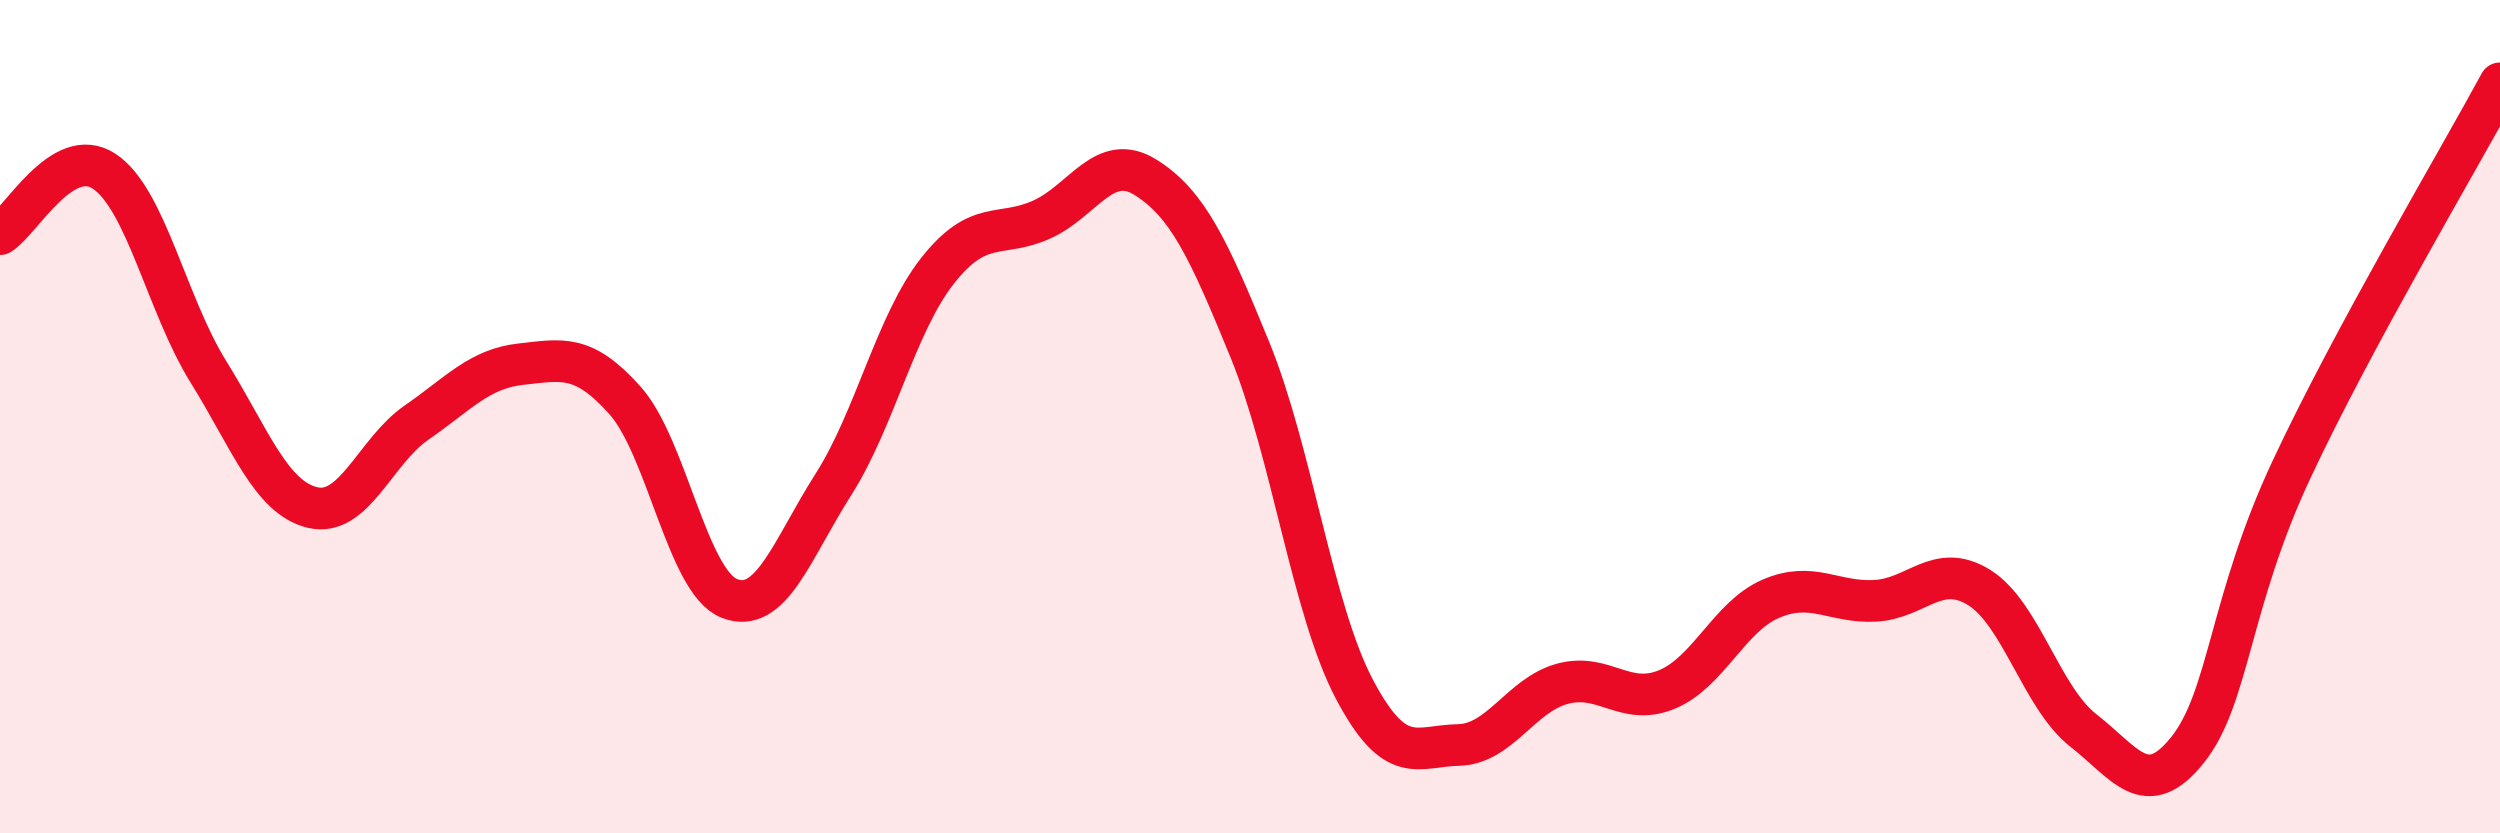
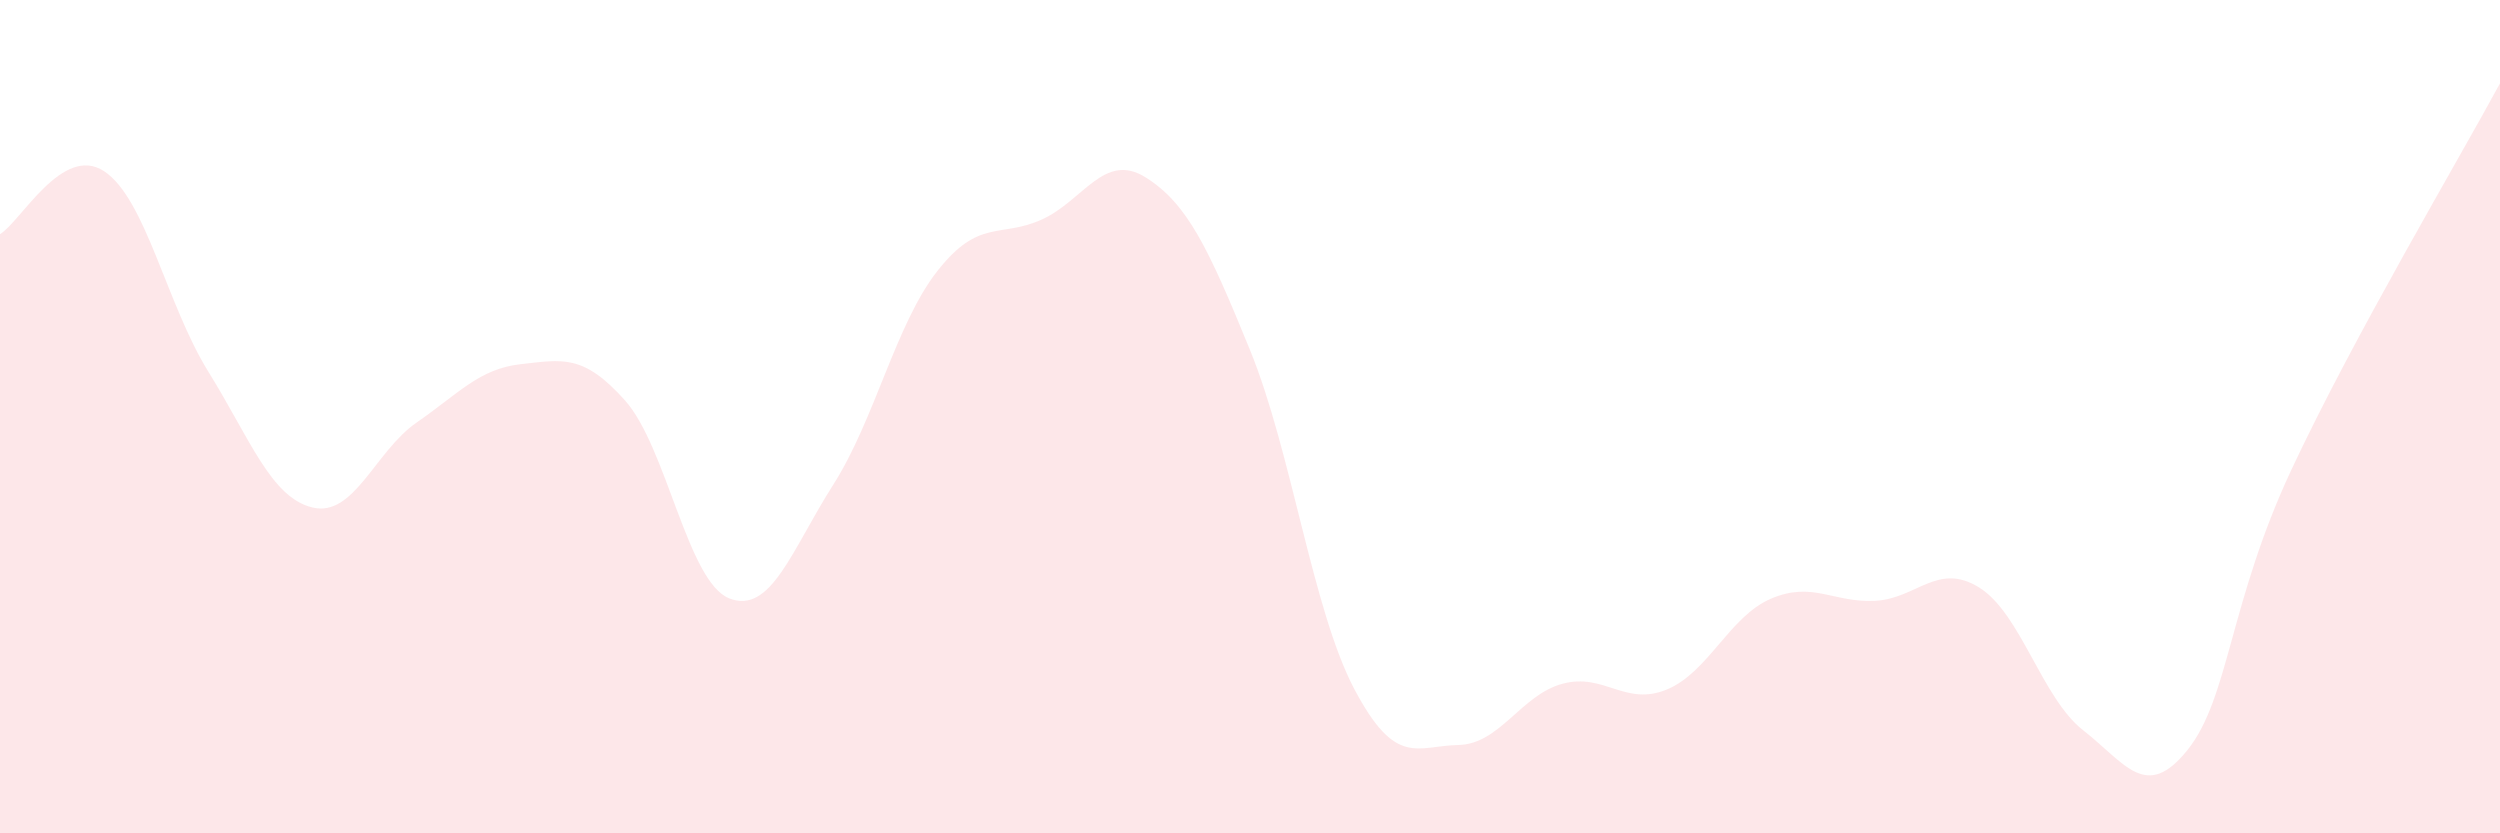
<svg xmlns="http://www.w3.org/2000/svg" width="60" height="20" viewBox="0 0 60 20">
  <path d="M 0,5.62 C 0.5,5.32 1.5,3.45 2.5,4.11 C 3.5,4.77 4,7.31 5,8.92 C 6,10.53 6.5,11.94 7.5,12.18 C 8.5,12.42 9,10.83 10,10.14 C 11,9.45 11.5,8.85 12.5,8.74 C 13.5,8.63 14,8.49 15,9.61 C 16,10.73 16.5,13.96 17.5,14.36 C 18.5,14.76 19,13.2 20,11.63 C 21,10.06 21.5,7.77 22.5,6.5 C 23.5,5.23 24,5.72 25,5.27 C 26,4.82 26.5,3.63 27.5,4.26 C 28.5,4.89 29,5.95 30,8.4 C 31,10.85 31.5,14.63 32.5,16.53 C 33.5,18.43 34,17.9 35,17.88 C 36,17.86 36.5,16.68 37.5,16.41 C 38.5,16.14 39,16.96 40,16.55 C 41,16.14 41.5,14.8 42.5,14.37 C 43.5,13.94 44,14.47 45,14.42 C 46,14.37 46.5,13.48 47.5,14.1 C 48.5,14.72 49,16.75 50,17.53 C 51,18.31 51.5,19.25 52.5,18 C 53.5,16.75 53.5,14.46 55,11.26 C 56.5,8.06 59,3.85 60,2L60 20L0 20Z" fill="#EB0A25" opacity="0.1" stroke-linecap="round" stroke-linejoin="round" />
-   <path d="M 0,5.62 C 0.5,5.32 1.5,3.45 2.5,4.11 C 3.5,4.77 4,7.31 5,8.92 C 6,10.53 6.5,11.94 7.5,12.18 C 8.5,12.42 9,10.83 10,10.14 C 11,9.45 11.5,8.85 12.5,8.74 C 13.5,8.63 14,8.49 15,9.61 C 16,10.73 16.5,13.96 17.5,14.36 C 18.5,14.76 19,13.2 20,11.63 C 21,10.06 21.5,7.77 22.5,6.5 C 23.5,5.23 24,5.72 25,5.27 C 26,4.82 26.5,3.63 27.5,4.26 C 28.5,4.89 29,5.95 30,8.4 C 31,10.85 31.5,14.63 32.5,16.53 C 33.5,18.43 34,17.9 35,17.88 C 36,17.86 36.5,16.68 37.5,16.41 C 38.5,16.14 39,16.96 40,16.55 C 41,16.14 41.5,14.8 42.5,14.37 C 43.5,13.94 44,14.47 45,14.42 C 46,14.37 46.5,13.48 47.5,14.1 C 48.5,14.72 49,16.75 50,17.53 C 51,18.31 51.5,19.25 52.5,18 C 53.5,16.75 53.5,14.46 55,11.26 C 56.5,8.06 59,3.85 60,2" stroke="#EB0A25" stroke-width="1" fill="none" stroke-linecap="round" stroke-linejoin="round" />
</svg>